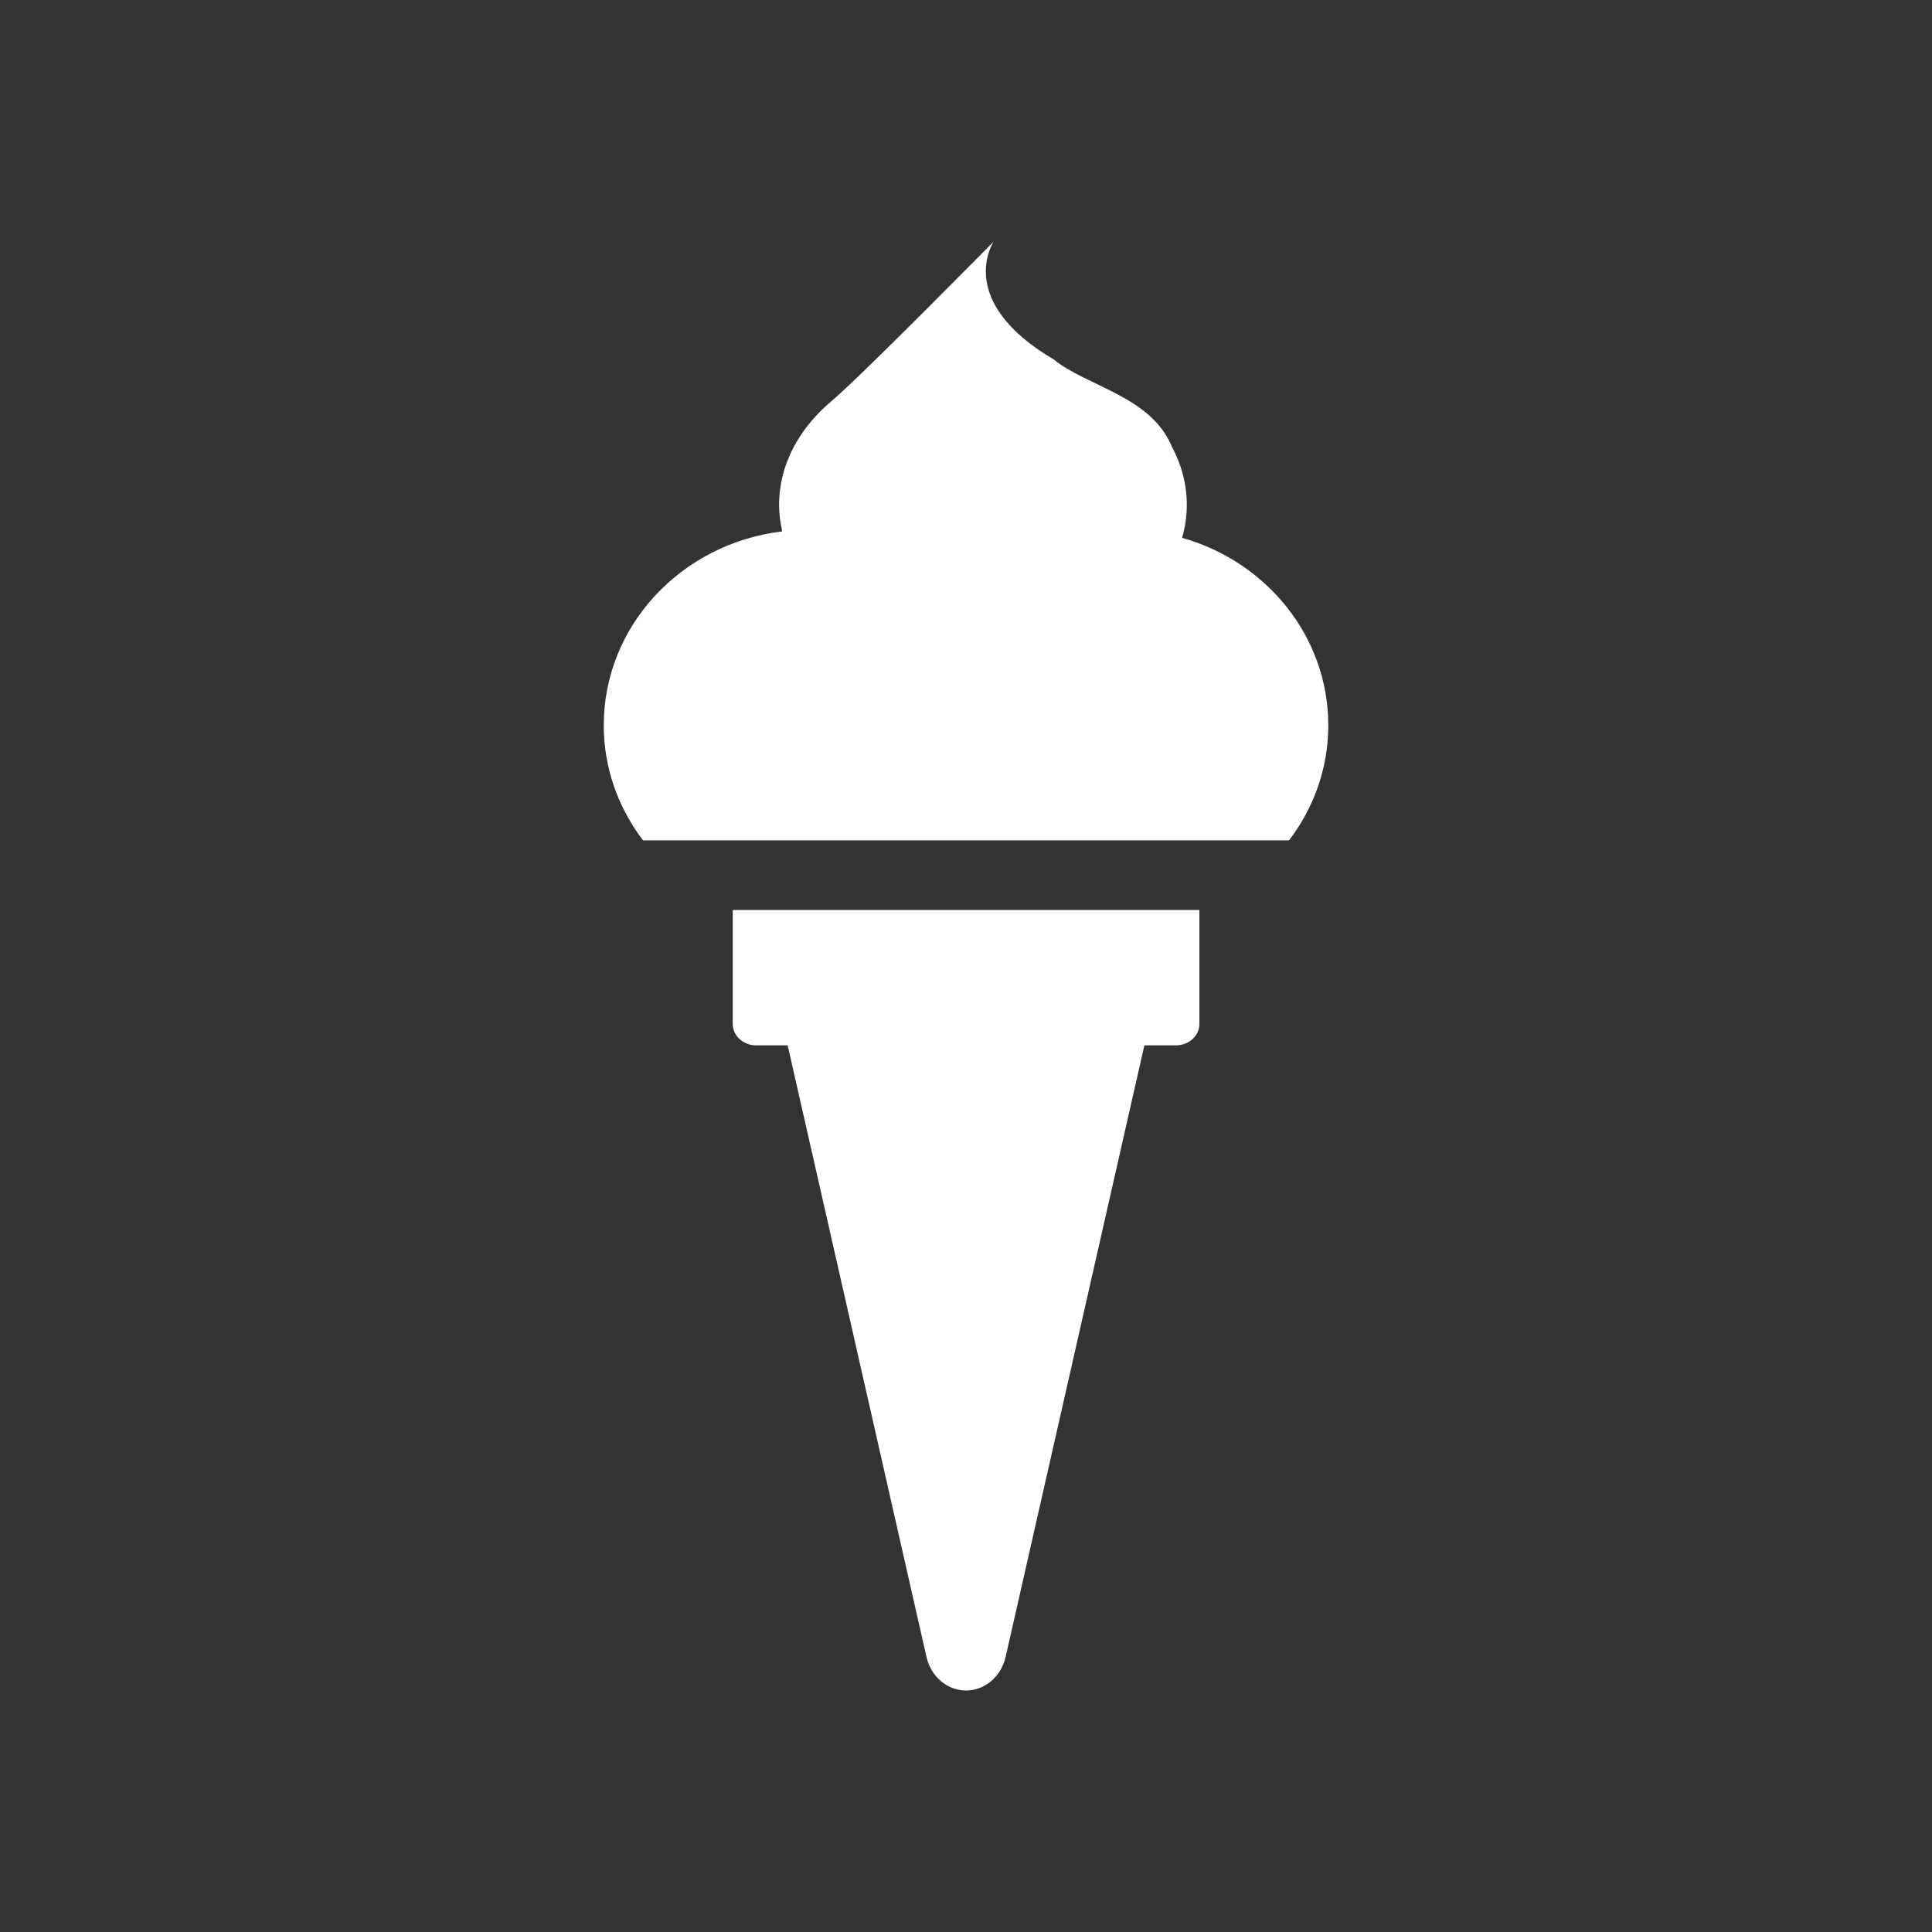
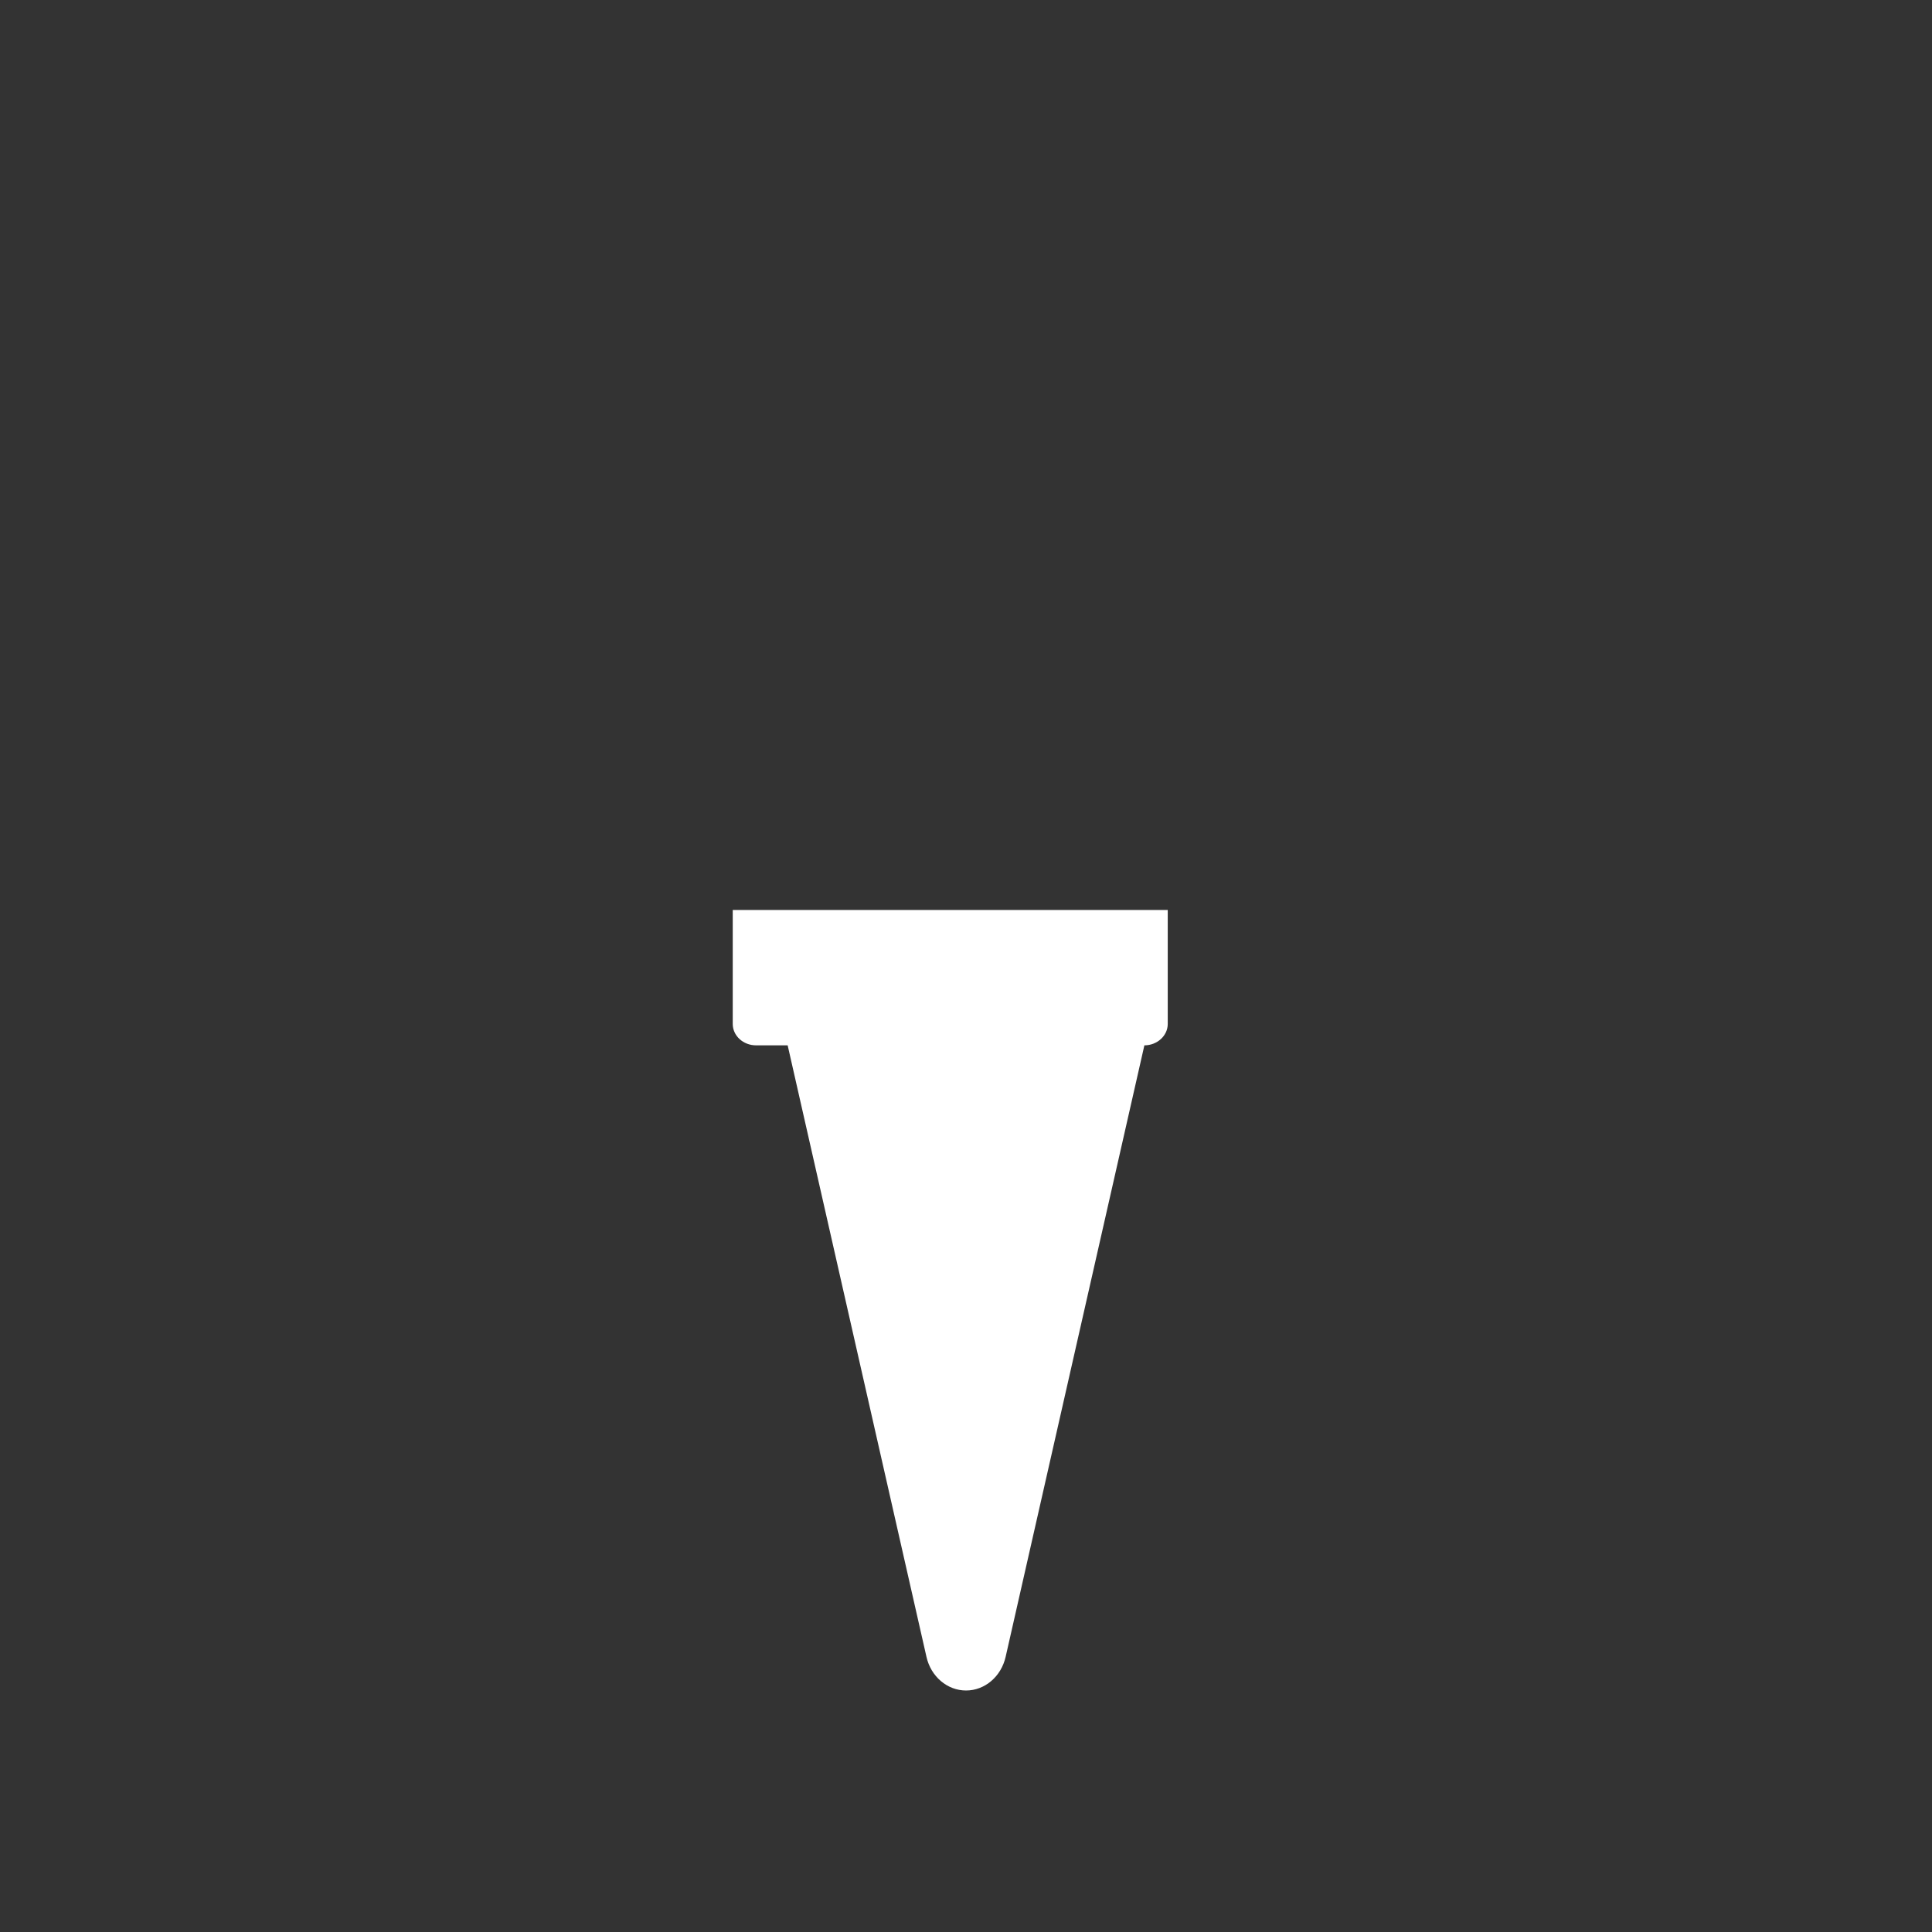
<svg xmlns="http://www.w3.org/2000/svg" version="1.1" id="Calque_1" x="0px" y="0px" width="136.061px" height="136.061px" viewBox="0 0 136.061 136.061" enable-background="new 0 0 136.061 136.061" xml:space="preserve">
  <rect x="0" y="0" width="136.061" height="136.061" fill="#333333" stroke="none" />
  <g>
-     <path fill="#FFFFFF" d="M90.779,59.184c1.734-2.272,2.766-5.07,2.766-8.103c0-6.252-4.348-11.526-10.295-13.205   c0.215-0.751,0.33-1.531,0.33-2.331c0-1.445-0.375-2.826-1.051-4.09c-1.479-3.57-6.016-4.247-8.313-6.136   c-7.051-4.147-4.232-8.313-4.232-8.313S60.8,26.338,58.61,28.204c-2.323,1.937-3.742,4.513-3.742,7.339   c0,0.643,0.078,1.27,0.219,1.88C48,38.272,42.52,44.06,42.52,51.078c0,3.032,1.032,5.83,2.766,8.104h45.493V59.184z" />
-     <path fill="#FFFFFF" d="M51.603,64.087v8.024c0,0.831,0.735,1.507,1.643,1.507h2.225l9.775,43.064   c0.312,1.392,1.467,2.371,2.787,2.371c1.322,0,2.473-0.979,2.789-2.371l9.771-43.064h2.229c0.902,0,1.645-0.676,1.645-1.507v-8.024   H51.603z" />
+     <path fill="#FFFFFF" d="M51.603,64.087v8.024c0,0.831,0.735,1.507,1.643,1.507h2.225l9.775,43.064   c0.312,1.392,1.467,2.371,2.787,2.371c1.322,0,2.473-0.979,2.789-2.371l9.771-43.064c0.902,0,1.645-0.676,1.645-1.507v-8.024   H51.603z" />
  </g>
</svg>